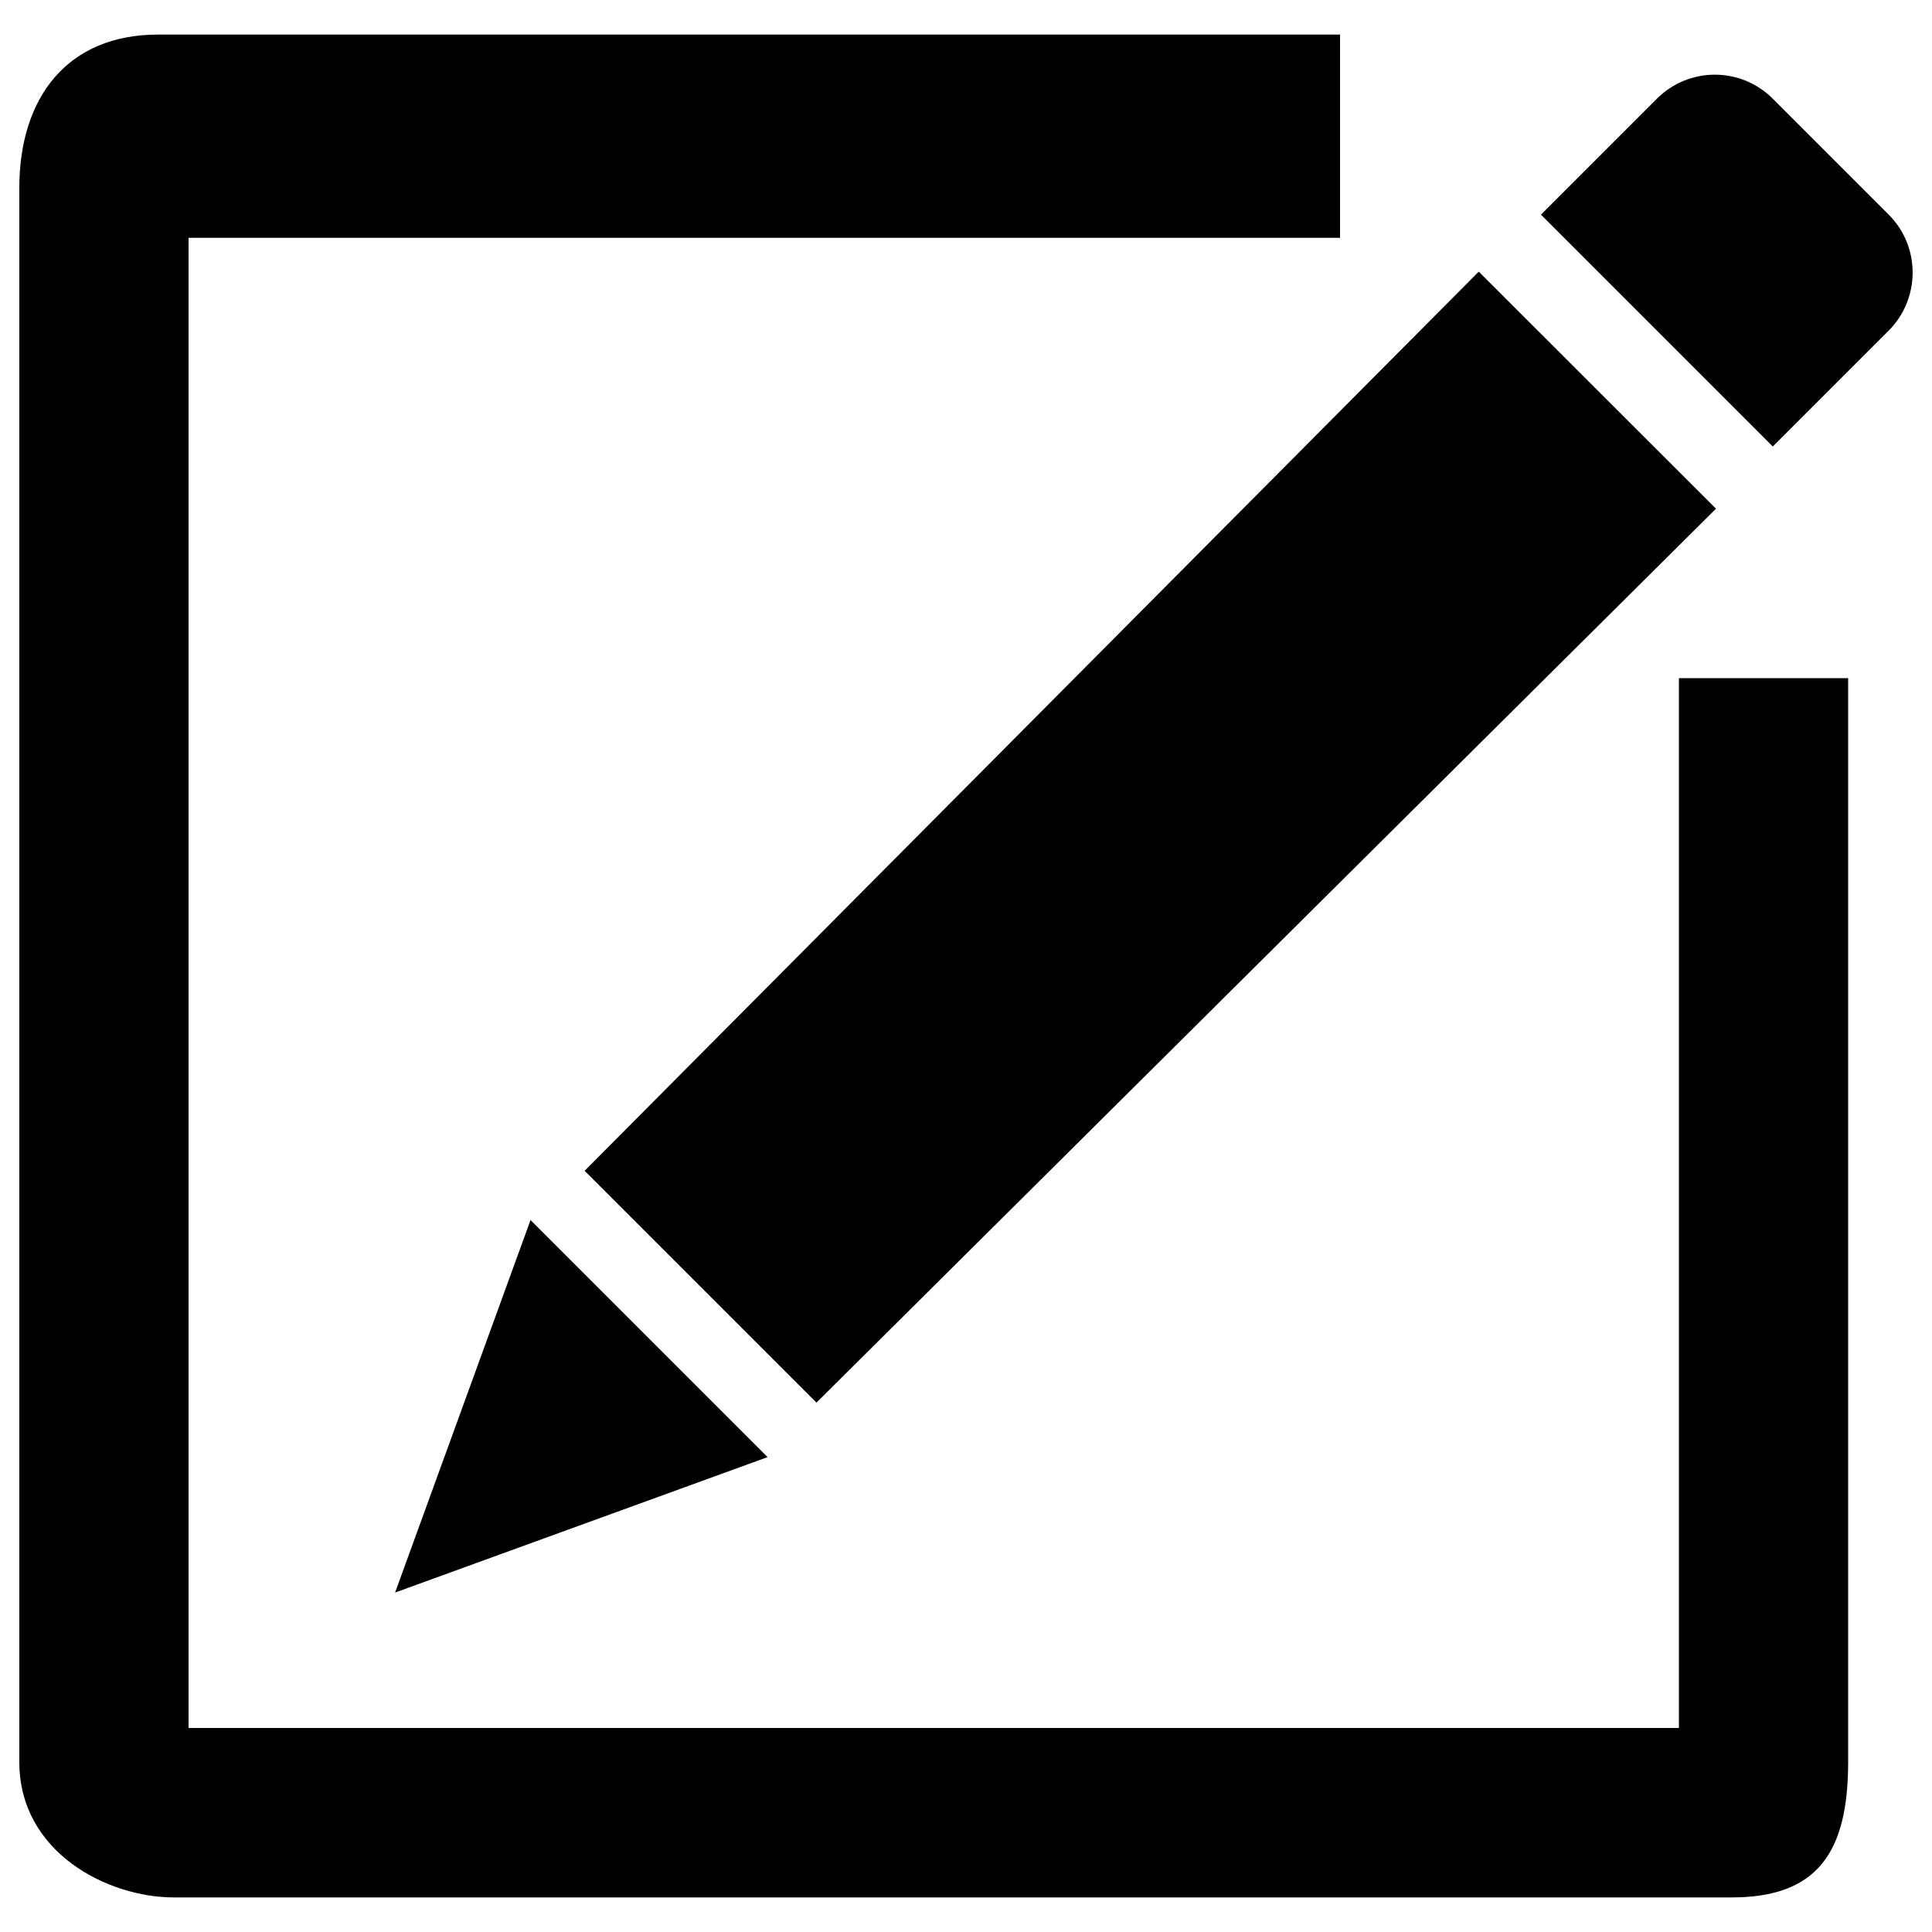
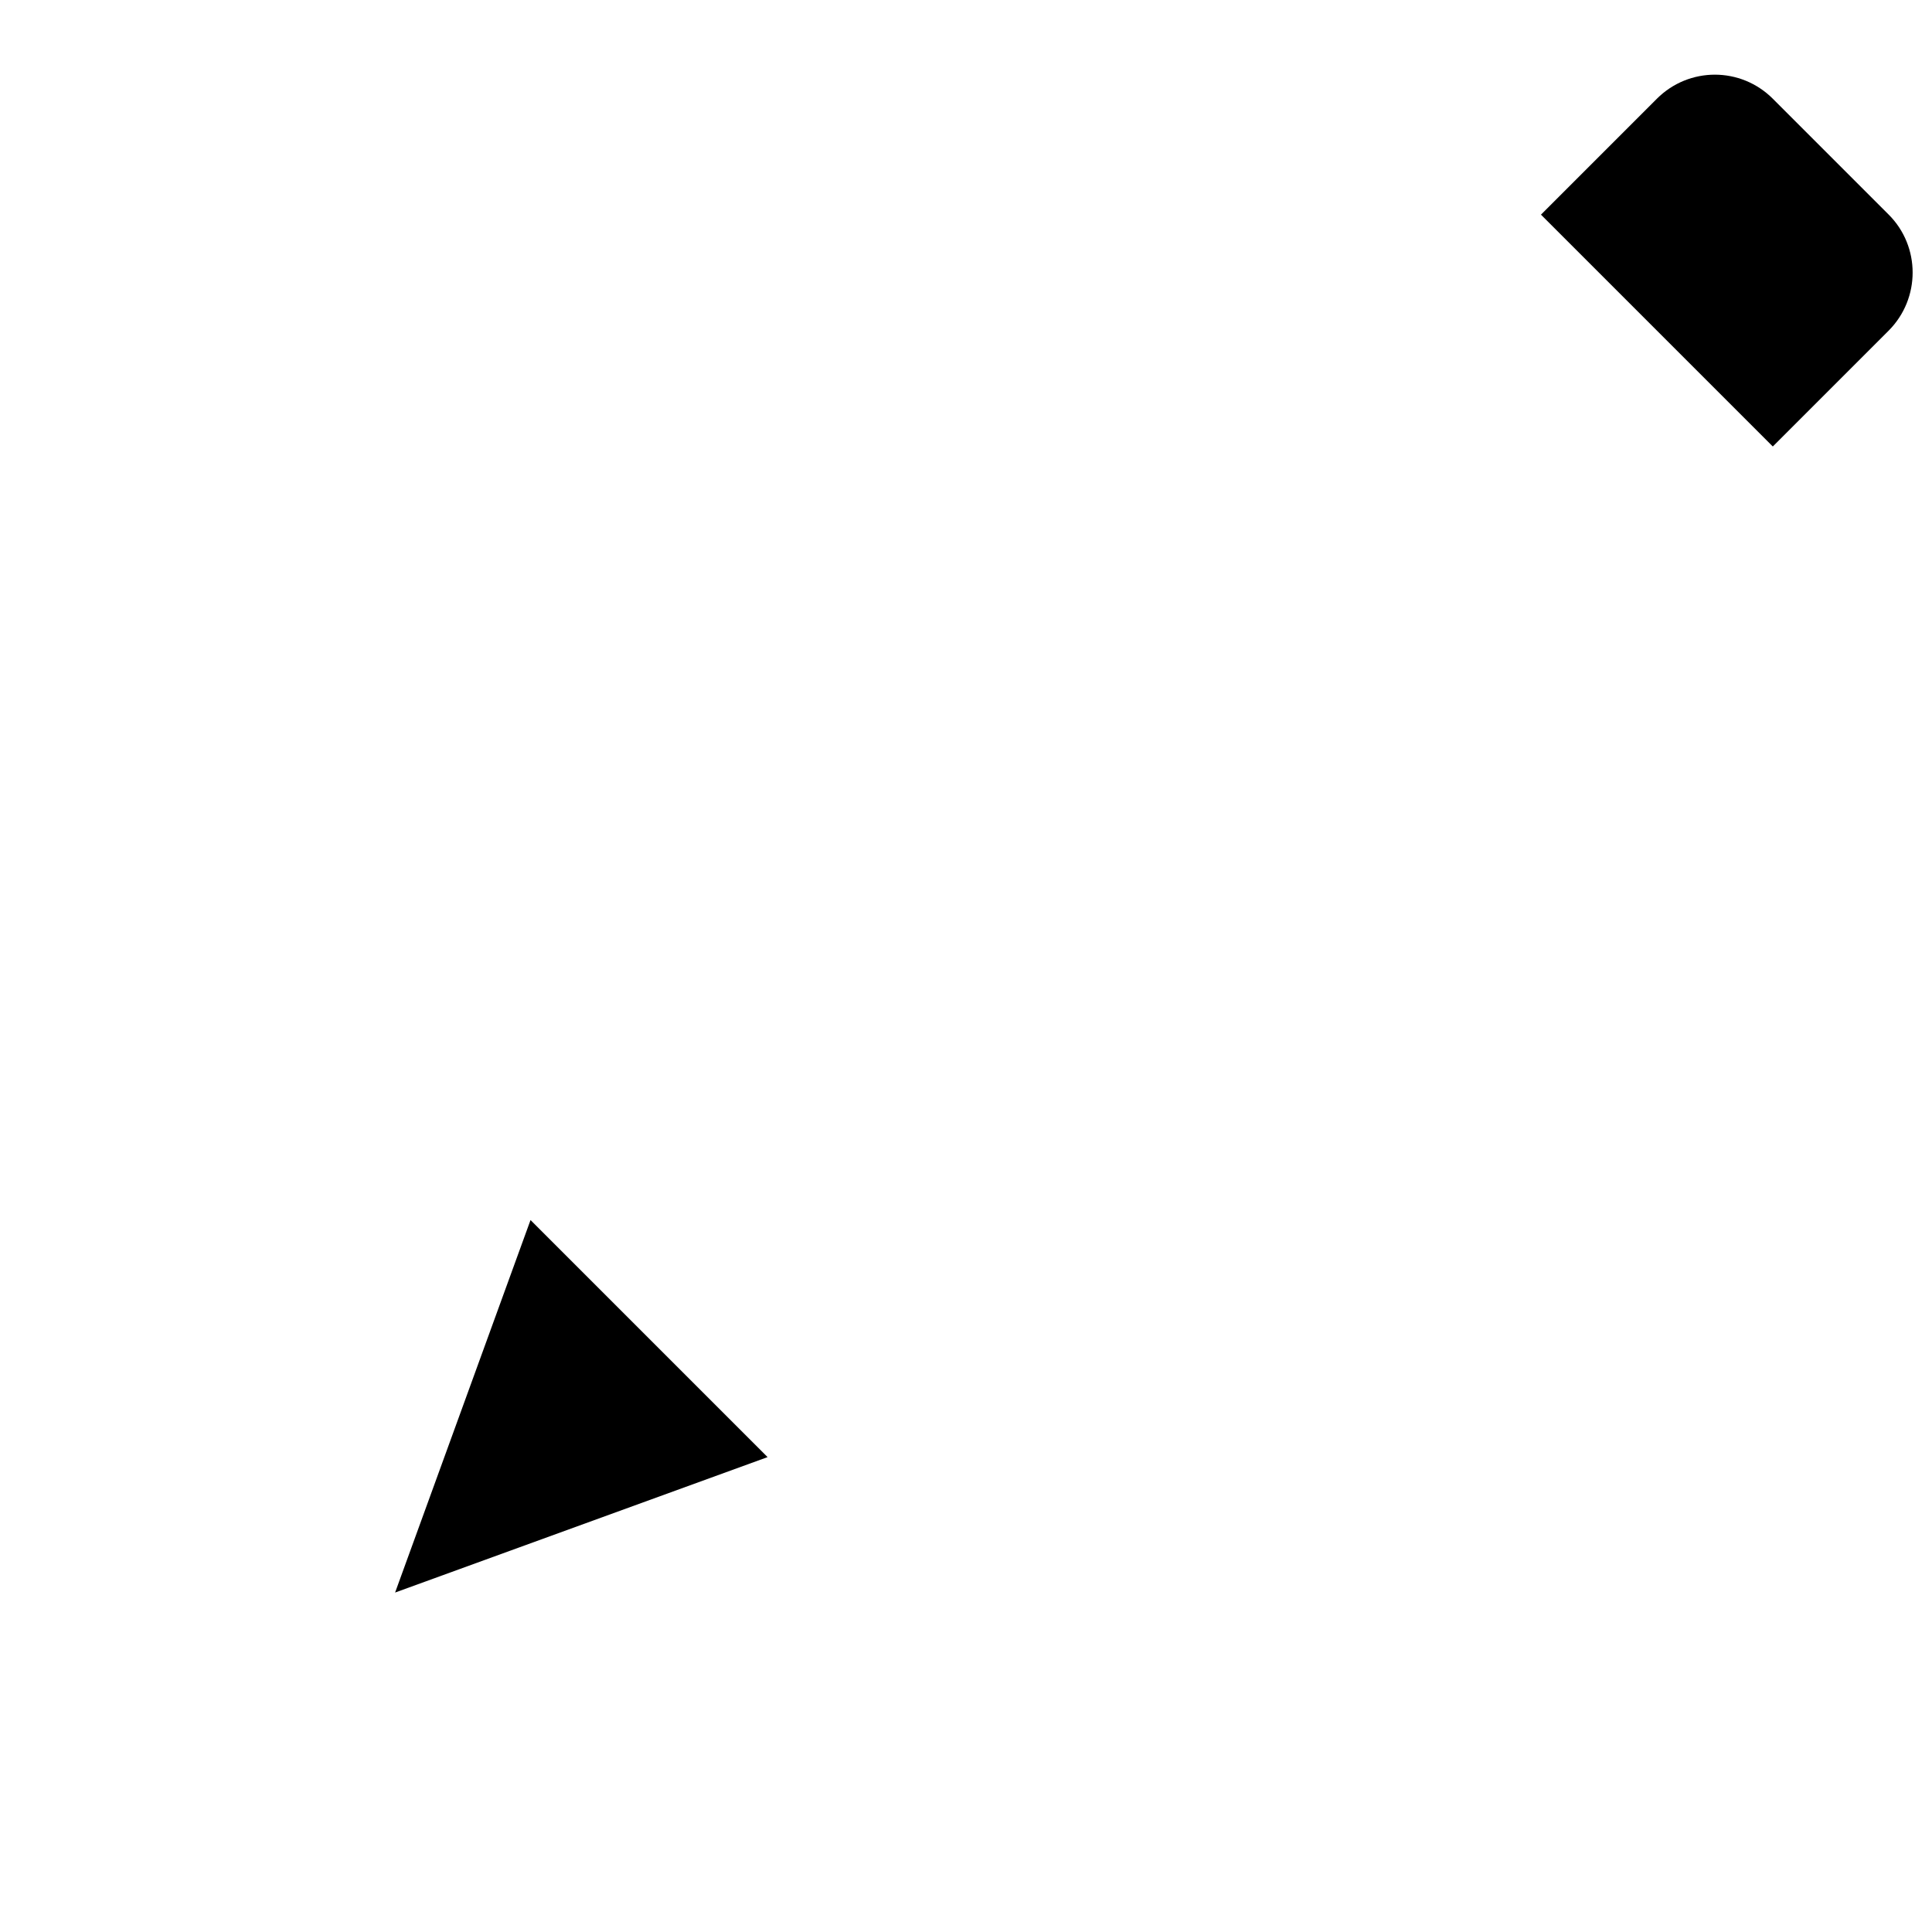
<svg xmlns="http://www.w3.org/2000/svg" version="1.1" x="0px" y="0px" viewBox="0 0 1000 1000" enable-background="new 0 0 1000 1000" xml:space="preserve">
  <g>
-     <path d="M869,351v543.4H97.6V123.1h596V17.9H81.8C34.9,17.9,10,50.4,10,97.3v814.7c0,46.9,45.8,70.1,79.9,70.1h806.4c44.4,0,60.3-23.3,60.3-70.1V351H869z" />
-     <path d="M888.2,263.3L765.4,140.6L302.6,606l120,120L888.2,263.3z" />
-     <path d="M204.5,824.3l192.8-70.1L274.6,631.5L204.5,824.3z" />
+     <path d="M204.5,824.3l192.8-70.1L274.6,631.5z" />
    <path d="M977.6,111.1l-60-60c-16.6-16.6-43.4-16.6-60,0l-60,60l120,120l60-60C994.1,154.5,994.1,127.6,977.6,111.1z" />
  </g>
</svg>